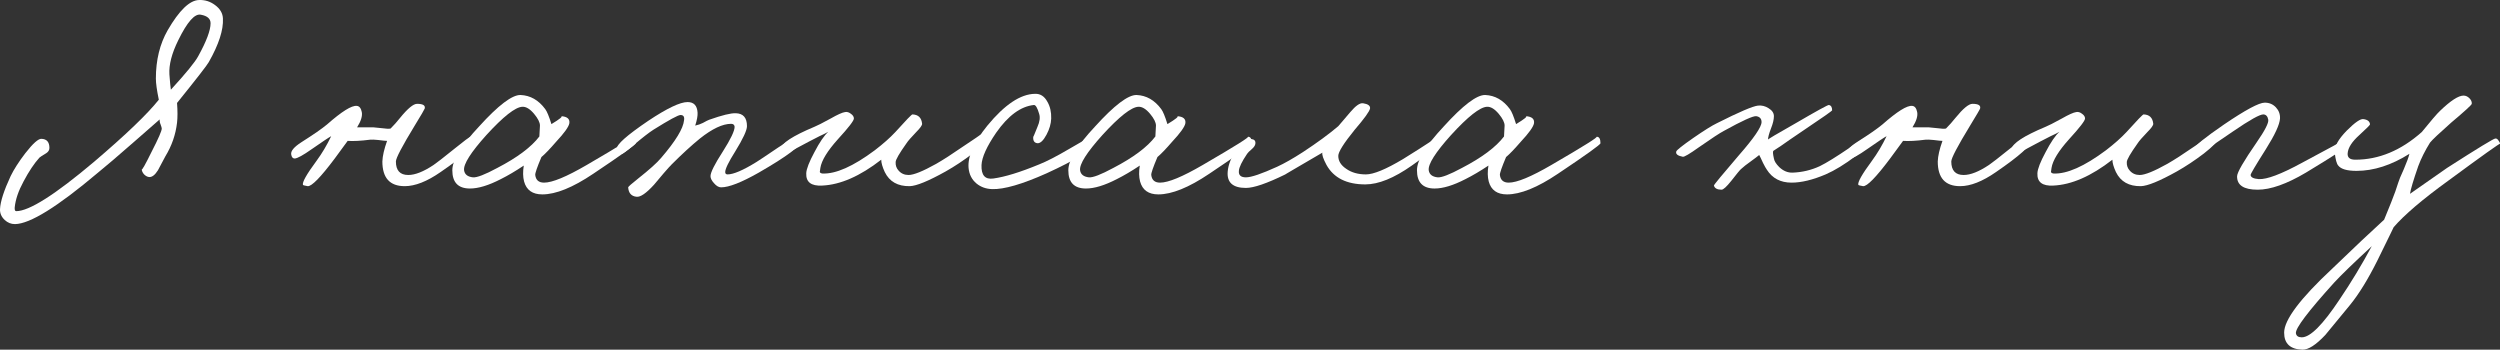
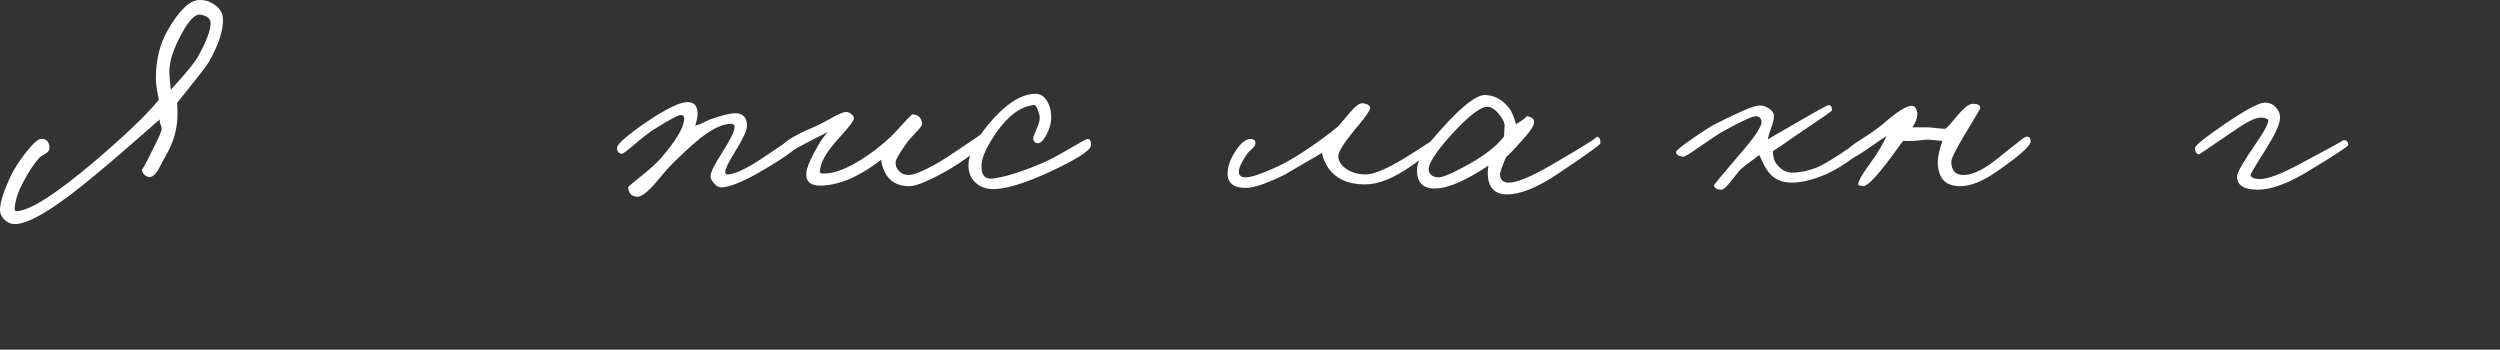
<svg xmlns="http://www.w3.org/2000/svg" viewBox="0 0 340.048 47.563" fill="none">
  <rect x="0" y="0" width="340.048" height="47.563" fill="#333333" stroke="none" />
-   <path d="M340.048 19.562C340.048 19.455 337.726 21.109 333.087 24.522C329.514 27.109 327.008 29.242 325.569 30.922C325.674 30.735 324.942 32.242 323.367 35.442C322.088 38.002 320.846 40.015 319.647 41.482L316.287 45.562C315.007 46.922 313.968 47.589 313.169 47.562C311.515 47.509 310.687 46.735 310.687 45.242C310.687 43.509 312.874 40.602 317.249 36.522C320.154 33.722 322.5 31.509 324.287 29.882L325.246 27.522C325.674 26.455 325.993 25.562 326.208 24.842C326.288 24.549 326.541 23.935 326.968 23.002C327.368 22.069 327.62 21.375 327.727 20.922C325.274 22.469 322.875 23.242 320.527 23.242C319.247 23.242 318.42 23.002 318.048 22.522C317.833 22.282 317.673 21.695 317.568 20.762C317.488 19.962 318.033 18.962 319.207 17.762C320.327 16.642 321.086 16.122 321.489 16.202C322.048 16.282 322.341 16.522 322.368 16.922C322.368 17.002 321.888 17.482 320.926 18.362C319.915 19.269 319.38 20.095 319.327 20.842C319.275 21.429 319.62 21.722 320.367 21.722C323.567 21.722 326.581 20.469 329.406 17.962C330.661 16.415 331.488 15.455 331.887 15.082C333.327 13.695 334.393 13.002 335.088 13.002C335.38 13.002 335.648 13.122 335.887 13.362C336.127 13.602 336.235 13.855 336.207 14.122C336.207 14.255 335.275 15.109 333.406 16.682C331.78 18.122 330.821 19.029 330.528 19.402C329.861 20.469 329.326 21.535 328.927 22.602C328.262 24.522 327.887 25.775 327.807 26.362L332.847 22.842C337.007 20.175 339.193 18.842 339.408 18.842C339.568 18.815 339.715 18.909 339.848 19.122C339.98 19.282 340.048 19.429 340.048 19.562ZM322.608 33.482C320.127 35.775 318.42 37.429 317.488 38.442C313.941 42.362 312.207 44.655 312.287 45.322C312.342 45.695 312.606 45.882 313.089 45.882C314.235 45.882 315.942 44.175 318.208 40.762C319.782 38.442 321.249 36.015 322.608 33.482Z" fill="white" />
-   <path d="M319.405 19.722C319.405 19.909 317.486 21.162 313.646 23.482C311.032 25.029 308.846 25.802 307.085 25.802C305.191 25.802 304.259 25.189 304.286 23.962C304.311 23.429 305.191 21.909 306.925 19.402C308.072 17.749 308.606 16.709 308.526 16.282C308.446 15.829 308.231 15.589 307.884 15.562C307.404 15.535 306.018 16.309 303.724 17.882C300.686 19.962 299.139 21.002 299.084 21.002C298.74 20.922 298.565 20.629 298.565 20.122C298.565 19.802 299.886 18.735 302.525 16.922C305.433 14.949 307.272 13.962 308.044 13.962C308.659 13.962 309.166 14.175 309.566 14.602C309.965 15.029 310.153 15.535 310.125 16.122C310.073 16.949 309.431 18.335 308.206 20.282C306.82 22.469 306.125 23.642 306.125 23.802C306.153 24.122 306.525 24.309 307.245 24.362C308.339 24.415 310.258 23.695 313.006 22.202C316.926 20.122 318.818 19.082 318.685 19.082C319.165 19.029 319.405 19.242 319.405 19.722Z" fill="white" />
-   <path d="M301.565 19.002C301.62 19.269 301.021 19.895 299.767 20.882C298.54 21.815 297.313 22.629 296.086 23.322C293.74 24.629 292.114 25.295 291.207 25.322C289.58 25.349 288.446 24.709 287.806 23.402C287.486 22.709 287.326 22.149 287.326 21.722C284.446 23.962 281.767 25.135 279.286 25.242C277.792 25.322 277.073 24.762 277.127 23.562C277.152 22.975 277.527 22.015 278.247 20.682C278.939 19.349 279.566 18.429 280.126 17.922C279.858 18.082 279.459 18.282 278.926 18.522L277.527 19.242C275.314 20.415 274.219 21.002 274.247 21.002C273.767 20.949 273.552 20.709 273.607 20.282C273.712 19.509 275.259 18.495 278.247 17.242C278.594 17.109 279.326 16.735 280.446 16.122C281.38 15.589 282.032 15.295 282.407 15.242C282.672 15.189 282.939 15.269 283.206 15.482C283.474 15.669 283.606 15.882 283.606 16.122C283.606 16.415 282.887 17.349 281.447 18.922C280.006 20.522 279.206 21.829 279.046 22.842C278.994 23.269 278.966 23.429 278.966 23.322C278.966 23.482 279.086 23.575 279.326 23.602C281.14 23.682 283.514 22.629 286.447 20.442C287.594 19.562 288.526 18.735 289.245 17.962C290.687 16.362 291.459 15.562 291.566 15.562C292.366 15.589 292.806 16.015 292.886 16.842C292.886 17.055 292.621 17.429 292.086 17.962C291.394 18.682 290.952 19.189 290.767 19.482C289.78 20.869 289.285 21.722 289.285 22.042C289.26 22.495 289.393 22.882 289.685 23.202C290.032 23.602 290.487 23.802 291.047 23.802C291.739 23.802 292.993 23.295 294.807 22.282C295.739 21.749 296.981 20.949 298.527 19.882C300.046 18.869 300.793 18.362 300.766 18.362C301.141 18.149 301.406 18.362 301.565 19.002Z" fill="white" />
+   <path d="M319.405 19.722C319.405 19.909 317.486 21.162 313.646 23.482C311.032 25.029 308.846 25.802 307.085 25.802C305.191 25.802 304.259 25.189 304.286 23.962C304.311 23.429 305.191 21.909 306.925 19.402C308.072 17.749 308.606 16.709 308.526 16.282C307.404 15.535 306.018 16.309 303.724 17.882C300.686 19.962 299.139 21.002 299.084 21.002C298.74 20.922 298.565 20.629 298.565 20.122C298.565 19.802 299.886 18.735 302.525 16.922C305.433 14.949 307.272 13.962 308.044 13.962C308.659 13.962 309.166 14.175 309.566 14.602C309.965 15.029 310.153 15.535 310.125 16.122C310.073 16.949 309.431 18.335 308.206 20.282C306.82 22.469 306.125 23.642 306.125 23.802C306.153 24.122 306.525 24.309 307.245 24.362C308.339 24.415 310.258 23.695 313.006 22.202C316.926 20.122 318.818 19.082 318.685 19.082C319.165 19.029 319.405 19.242 319.405 19.722Z" fill="white" />
  <path d="M276.213 19.162C276.293 19.775 274.719 21.189 271.493 23.402C269.652 24.682 268.025 25.322 266.611 25.322C264.585 25.322 263.573 24.202 263.573 21.962C263.598 21.215 263.813 20.282 264.213 19.162C264.025 19.162 263.626 19.122 263.013 19.042C262.506 18.989 262.131 18.975 261.892 19.002C260.64 19.162 259.625 19.215 258.853 19.162L257.092 21.562C255.173 24.122 253.946 25.375 253.412 25.322C252.984 25.242 252.772 25.189 252.772 25.162C252.64 24.815 253.252 23.722 254.613 21.882C255.358 20.869 256.025 19.749 256.612 18.522C256.345 18.655 255.465 19.242 253.971 20.282C252.799 21.109 252.025 21.535 251.653 21.562C251.385 21.562 251.225 21.375 251.173 21.002C251.093 20.549 251.545 20.002 252.532 19.362C254.211 18.295 255.385 17.482 256.053 16.922C258.051 15.162 259.398 14.322 260.093 14.402C260.44 14.429 260.665 14.709 260.772 15.242C260.88 15.775 260.665 16.469 260.133 17.322H262.371C262.506 17.322 262.906 17.362 263.573 17.442C264.105 17.522 264.48 17.535 264.692 17.482C265.145 17.029 265.572 16.549 265.972 16.042C267.014 14.762 267.786 14.122 268.293 14.122C269.092 14.122 269.44 14.335 269.332 14.762C269.305 14.869 268.852 15.642 267.973 17.082C266.266 19.882 265.412 21.509 265.412 21.962C265.412 23.189 265.972 23.802 267.093 23.802C268.025 23.802 269.172 23.349 270.531 22.442C270.931 22.175 271.893 21.429 273.412 20.202C274.691 19.162 275.414 18.629 275.573 18.602C275.946 18.522 276.158 18.709 276.213 19.162Z" fill="white" />
  <path d="M254.646 18.842C254.671 19.269 253.939 20.055 252.445 21.202C250.926 22.349 249.552 23.189 248.325 23.722C246.565 24.469 245.019 24.842 243.685 24.842C242.192 24.842 241.072 24.255 240.325 23.082C240.192 22.895 240.019 22.589 239.805 22.162C239.565 21.629 239.392 21.269 239.285 21.082C239.099 21.242 238.712 21.535 238.125 21.962C237.592 22.335 237.152 22.682 236.805 23.002C236.672 23.109 236.232 23.642 235.485 24.602C234.845 25.402 234.405 25.802 234.165 25.802C233.579 25.802 233.232 25.615 233.125 25.242C233.099 25.162 234.219 23.802 236.485 21.162C238.565 18.789 239.605 17.269 239.605 16.602C239.605 16.149 239.365 15.882 238.885 15.802C238.459 15.749 236.992 16.415 234.485 17.802C233.925 18.095 232.805 18.829 231.125 20.002C229.819 20.935 229.072 21.375 228.885 21.322C228.192 21.189 227.899 20.949 228.005 20.602C228.059 20.415 228.832 19.802 230.325 18.762C231.792 17.749 232.859 17.082 233.525 16.762C236.539 15.242 238.405 14.442 239.125 14.362C239.632 14.309 240.112 14.429 240.565 14.722C241.045 15.015 241.285 15.375 241.285 15.802C241.285 16.255 241.152 16.815 240.885 17.482C240.619 18.175 240.485 18.682 240.485 19.002C240.352 19.002 241.605 18.255 244.245 16.762C247.125 15.082 248.632 14.255 248.765 14.282C249.059 14.335 249.205 14.575 249.205 15.002C249.205 15.082 247.952 15.962 245.445 17.642L243.445 19.002C242.592 19.615 241.845 20.122 241.205 20.522C241.125 20.629 241.152 20.975 241.285 21.562C241.339 21.909 241.579 22.295 242.005 22.722C242.565 23.255 243.179 23.509 243.845 23.482C245.152 23.429 246.379 23.135 247.525 22.602C248.405 22.175 249.765 21.335 251.605 20.082C253.204 18.989 254.086 18.442 254.246 18.442C254.458 18.442 254.591 18.575 254.646 18.842Z" fill="white" />
  <path d="M217.695 19.482C217.695 19.669 215.762 21.055 211.895 23.642C209.121 25.509 206.815 26.442 204.975 26.442C203.641 26.442 202.815 25.855 202.495 24.682C202.335 24.069 202.322 23.349 202.455 22.522C201.335 23.269 200.295 23.882 199.335 24.362C197.681 25.215 196.281 25.642 195.135 25.642C193.535 25.642 192.735 24.815 192.735 23.162C192.735 21.775 193.948 19.789 196.375 17.202C198.988 14.322 200.868 12.895 202.015 12.922C203.348 12.975 204.468 13.615 205.375 14.842C205.615 15.162 205.895 15.842 206.215 16.882C207.362 16.189 207.802 15.829 207.535 15.802C208.361 15.855 208.735 16.175 208.655 16.762C208.575 17.242 207.975 18.082 206.855 19.282C206.001 20.269 205.335 20.962 204.855 21.362C204.268 22.749 203.988 23.562 204.015 23.802C204.095 24.495 204.495 24.842 205.215 24.842C206.335 24.842 208.268 24.042 211.015 22.442C215.468 19.855 217.508 18.575 217.135 18.602C217.508 18.575 217.695 18.869 217.695 19.482ZM204.655 17.082C204.655 16.655 204.388 16.122 203.855 15.482C203.295 14.815 202.762 14.495 202.255 14.522C201.295 14.575 199.668 15.855 197.375 18.362C195.241 20.735 194.228 22.335 194.335 23.162C194.415 23.722 194.815 24.042 195.535 24.122C196.068 24.175 197.175 23.749 198.855 22.842C201.575 21.429 203.481 20.002 204.575 18.562L204.655 17.082Z" fill="white" />
  <path d="M196.032 19.242C195.898 19.669 194.565 20.762 192.032 22.522C189.605 24.229 187.498 25.082 185.712 25.082C183.178 25.082 181.418 24.202 180.432 22.442C179.978 21.589 179.792 21.029 179.872 20.762C176.351 22.815 174.671 23.802 174.832 23.722C172.325 24.949 170.538 25.562 169.472 25.562C167.685 25.562 166.858 24.815 166.992 23.322C167.072 22.389 167.458 21.415 168.152 20.402C168.898 19.309 169.605 18.815 170.272 18.922C170.645 18.975 170.805 19.189 170.752 19.562C170.725 19.775 170.578 20.002 170.312 20.242C169.938 20.562 169.712 20.789 169.631 20.922C168.912 21.989 168.538 22.762 168.512 23.242C168.458 23.829 168.778 24.122 169.472 24.122C170.192 24.122 171.605 23.642 173.712 22.682C174.698 22.229 175.872 21.562 177.232 20.682C179.178 19.402 180.778 18.229 182.032 17.162L183.672 15.242C184.392 14.389 184.965 13.989 185.392 14.042C186.085 14.149 186.405 14.389 186.352 14.762C186.272 15.162 185.578 16.122 184.272 17.642C182.778 19.482 182.032 20.669 182.032 21.202C182.032 21.895 182.392 22.482 183.112 22.962C183.832 23.469 184.725 23.722 185.792 23.722C186.831 23.722 188.511 23.029 190.832 21.642C194.138 19.589 195.658 18.575 195.392 18.602C195.552 18.575 195.712 18.629 195.872 18.762C196.032 18.895 196.085 19.055 196.032 19.242Z" fill="white" />
-   <path d="M170.273 19.482C170.273 19.669 168.34 21.055 164.473 23.642C161.699 25.509 159.393 26.442 157.553 26.442C156.219 26.442 155.393 25.855 155.073 24.682C154.913 24.069 154.9 23.349 155.033 22.522C153.913 23.269 152.873 23.882 151.913 24.362C150.26 25.215 148.86 25.642 147.713 25.642C146.113 25.642 145.313 24.815 145.313 23.162C145.313 21.775 146.526 19.789 148.953 17.202C151.566 14.322 153.446 12.895 154.593 12.922C155.926 12.975 157.046 13.615 157.953 14.842C158.193 15.162 158.473 15.842 158.793 16.882C159.94 16.189 160.38 15.829 160.113 15.802C160.939 15.855 161.313 16.175 161.233 16.762C161.153 17.242 160.553 18.082 159.433 19.282C158.58 20.269 157.913 20.962 157.433 21.362C156.846 22.749 156.566 23.562 156.593 23.802C156.673 24.495 157.073 24.842 157.793 24.842C158.913 24.842 160.846 24.042 163.593 22.442C168.046 19.855 170.086 18.575 169.713 18.602C170.086 18.575 170.273 18.869 170.273 19.482ZM157.233 17.082C157.233 16.655 156.966 16.122 156.433 15.482C155.873 14.815 155.34 14.495 154.833 14.522C153.873 14.575 152.246 15.855 149.953 18.362C147.819 20.735 146.806 22.335 146.913 23.162C146.993 23.722 147.393 24.042 148.113 24.122C148.646 24.175 149.753 23.749 151.433 22.842C154.153 21.429 156.06 20.002 157.153 18.562L157.233 17.082Z" fill="white" />
  <path d="M148.384 19.802C148.331 20.495 146.331 21.749 142.384 23.562C139.051 25.056 136.571 25.775 134.944 25.722C134.118 25.695 133.411 25.442 132.824 24.962C132.185 24.429 131.825 23.722 131.744 22.842C131.611 21.269 132.464 19.349 134.305 17.082C136.651 14.229 138.811 12.789 140.784 12.762C141.504 12.735 142.064 13.095 142.464 13.842C142.838 14.482 143.011 15.242 142.984 16.122C142.958 16.842 142.745 17.575 142.344 18.322C141.918 19.122 141.504 19.509 141.104 19.482C140.678 19.429 140.491 19.135 140.544 18.602C140.544 18.655 140.731 18.215 141.104 17.282C141.425 16.562 141.504 15.962 141.344 15.482C141.104 14.655 140.864 14.255 140.625 14.282C138.838 14.469 137.131 15.722 135.504 18.042C134.224 19.909 133.558 21.375 133.505 22.442C133.451 23.829 133.984 24.442 135.104 24.282C136.678 24.069 138.758 23.429 141.344 22.362C142.358 21.962 143.704 21.269 145.384 20.282C146.878 19.402 147.691 18.949 147.824 18.922C148.251 18.842 148.438 19.135 148.384 19.802Z" fill="white" />
  <path d="M134.105 19.002C134.159 19.269 133.559 19.895 132.305 20.882C131.079 21.815 129.852 22.629 128.625 23.322C126.279 24.629 124.652 25.295 123.745 25.322C122.119 25.349 120.985 24.709 120.345 23.402C120.025 22.709 119.865 22.149 119.865 21.722C116.985 23.962 114.305 25.135 111.825 25.242C110.332 25.322 109.612 24.762 109.665 23.562C109.692 22.975 110.065 22.015 110.785 20.682C111.479 19.349 112.105 18.429 112.665 17.922C112.399 18.082 111.999 18.282 111.465 18.522L110.065 19.242C107.852 20.415 106.759 21.002 106.785 21.002C106.305 20.949 106.092 20.709 106.145 20.282C106.252 19.509 107.799 18.495 110.785 17.242C111.132 17.109 111.865 16.735 112.985 16.122C113.919 15.589 114.572 15.295 114.945 15.242C115.212 15.189 115.479 15.269 115.745 15.482C116.012 15.669 116.145 15.882 116.145 16.122C116.145 16.415 115.425 17.349 113.985 18.922C112.545 20.522 111.745 21.829 111.585 22.842C111.532 23.269 111.505 23.429 111.505 23.322C111.505 23.482 111.625 23.575 111.865 23.602C113.679 23.682 116.052 22.629 118.985 20.442C120.132 19.562 121.065 18.735 121.785 17.962C123.225 16.362 123.999 15.562 124.105 15.562C124.905 15.589 125.345 16.015 125.425 16.842C125.425 17.055 125.159 17.429 124.625 17.962C123.932 18.682 123.492 19.189 123.305 19.482C122.319 20.869 121.825 21.722 121.825 22.042C121.799 22.495 121.932 22.882 122.225 23.202C122.572 23.602 123.025 23.802 123.585 23.802C124.279 23.802 125.532 23.295 127.345 22.282C128.279 21.749 129.519 20.949 131.065 19.882C132.585 18.869 133.332 18.362 133.305 18.362C133.679 18.149 133.945 18.362 134.105 19.002Z" fill="white" />
  <path d="M109.043 19.082C109.043 19.775 107.096 21.242 103.203 23.482C100.856 24.815 99.149 25.482 98.083 25.482C97.763 25.482 97.442 25.295 97.122 24.922C96.803 24.575 96.642 24.255 96.642 23.962C96.642 23.455 97.203 22.335 98.322 20.602C99.389 18.922 99.923 17.802 99.923 17.242C99.896 16.975 99.736 16.842 99.443 16.842C98.296 16.842 96.883 17.509 95.203 18.842C94.056 19.775 92.776 20.949 91.363 22.362C91.122 22.602 90.749 23.015 90.243 23.602L88.963 25.122C87.896 26.295 87.096 26.842 86.562 26.762C85.869 26.682 85.496 26.255 85.443 25.482C85.443 25.402 85.896 25.002 86.803 24.282C88.322 23.082 89.363 22.149 89.922 21.482C91.896 19.189 92.936 17.482 93.043 16.362C93.123 15.882 92.963 15.642 92.563 15.642C92.243 15.642 91.016 16.309 88.883 17.642C88.296 18.015 87.402 18.709 86.202 19.722C85.269 20.522 84.723 20.922 84.563 20.922C84.189 20.869 83.976 20.629 83.923 20.202C83.843 19.669 85.256 18.415 88.163 16.442C90.722 14.735 92.509 13.882 93.523 13.882C94.376 13.882 94.829 14.362 94.883 15.322C94.909 15.749 94.803 16.335 94.562 17.082C94.936 17.002 95.283 16.882 95.603 16.722C96.029 16.482 96.322 16.335 96.483 16.282C98.216 15.669 99.416 15.375 100.082 15.402C101.096 15.429 101.602 16.015 101.602 17.162C101.602 17.722 101.069 18.869 100.002 20.602C99.096 22.042 98.643 22.975 98.643 23.402C98.643 23.615 98.749 23.722 98.963 23.722C99.763 23.722 101.069 23.162 102.882 22.042C103.149 21.882 104.149 21.215 105.882 20.042C107.403 19.055 108.216 18.549 108.322 18.522C108.802 18.469 109.043 18.655 109.043 19.082Z" fill="white" />
-   <path d="M86.484 19.482C86.484 19.669 84.55 21.055 80.684 23.642C77.91 25.509 75.604 26.442 73.764 26.442C72.43 26.442 71.604 25.855 71.284 24.682C71.124 24.069 71.11 23.349 71.244 22.522C70.124 23.269 69.084 23.882 68.124 24.362C66.47 25.215 65.071 25.642 63.924 25.642C62.324 25.642 61.524 24.815 61.524 23.162C61.524 21.775 62.737 19.789 65.164 17.202C67.777 14.322 69.657 12.895 70.804 12.922C72.137 12.975 73.257 13.615 74.164 14.842C74.404 15.162 74.684 15.842 75.004 16.882C76.15 16.189 76.59 15.829 76.324 15.802C77.151 15.855 77.524 16.175 77.444 16.762C77.364 17.242 76.764 18.082 75.644 19.282C74.79 20.269 74.124 20.962 73.644 21.362C73.057 22.749 72.777 23.562 72.804 23.802C72.884 24.495 73.284 24.842 74.004 24.842C75.124 24.842 77.057 24.042 79.804 22.442C84.257 19.855 86.297 18.575 85.924 18.602C86.297 18.575 86.484 18.869 86.484 19.482ZM73.444 17.082C73.444 16.655 73.177 16.122 72.644 15.482C72.084 14.815 71.55 14.495 71.044 14.522C70.084 14.575 68.457 15.855 66.164 18.362C64.03 20.735 63.017 22.335 63.124 23.162C63.204 23.722 63.604 24.042 64.324 24.122C64.857 24.175 65.964 23.749 67.644 22.842C70.364 21.429 72.27 20.002 73.364 18.562L73.444 17.082Z" fill="white" />
-   <path d="M64.65 19.162C64.73 19.775 63.156 21.189 59.93 23.402C58.09 24.682 56.463 25.322 55.05 25.322C53.023 25.322 52.01 24.202 52.01 21.962C52.037 21.215 52.25 20.282 52.65 19.162C52.463 19.162 52.063 19.122 51.45 19.042C50.943 18.989 50.57 18.975 50.33 19.002C49.077 19.162 48.063 19.215 47.29 19.162L45.53 21.562C43.61 24.122 42.383 25.375 41.85 25.322C41.423 25.242 41.21 25.189 41.21 25.162C41.076 24.815 41.69 23.722 43.05 21.882C43.796 20.869 44.463 19.749 45.05 18.522C44.783 18.655 43.903 19.242 42.41 20.282C41.236 21.109 40.463 21.535 40.09 21.562C39.823 21.562 39.663 21.375 39.61 21.002C39.53 20.549 39.983 20.002 40.97 19.362C42.65 18.295 43.823 17.482 44.49 16.922C46.49 15.162 47.837 14.322 48.53 14.402C48.876 14.429 49.103 14.709 49.21 15.242C49.316 15.775 49.103 16.469 48.57 17.322H50.81C50.943 17.322 51.343 17.362 52.01 17.442C52.543 17.522 52.916 17.535 53.13 17.482C53.583 17.029 54.01 16.549 54.41 16.042C55.45 14.762 56.223 14.122 56.73 14.122C57.53 14.122 57.876 14.335 57.77 14.762C57.743 14.869 57.29 15.642 56.41 17.082C54.703 19.882 53.85 21.509 53.85 21.962C53.85 23.189 54.41 23.802 55.53 23.802C56.463 23.802 57.61 23.349 58.97 22.442C59.37 22.175 60.33 21.429 61.85 20.202C63.13 19.162 63.85 18.629 64.01 18.602C64.383 18.522 64.597 18.709 64.65 19.162Z" fill="white" />
  <path d="M30.322 2.522C30.402 4.069 29.762 6.042 28.402 8.442C28.189 8.842 26.749 10.695 24.082 14.002C24.162 15.095 24.162 15.989 24.082 16.682C23.896 18.309 23.362 19.842 22.482 21.282L21.482 23.162C21.082 23.802 20.682 24.109 20.282 24.082C20.042 24.055 19.816 23.935 19.602 23.722C19.389 23.482 19.282 23.242 19.282 23.002C19.282 23.242 19.736 22.442 20.642 20.602C21.549 18.842 22.002 17.802 22.002 17.482C22.002 17.402 21.949 17.215 21.842 16.922C21.736 16.682 21.696 16.455 21.722 16.242L18.202 19.322C16.042 21.215 14.402 22.615 13.282 23.522C7.816 28.135 4.069 30.455 2.042 30.482C1.509 30.482 1.042 30.295 0.642 29.922C0.189 29.495 -0.024 29.002 0.002 28.442C0.056 27.402 0.536 25.909 1.442 23.962C1.896 23.029 2.562 21.989 3.442 20.842C4.482 19.509 5.216 18.855 5.642 18.882C6.362 18.909 6.722 19.322 6.722 20.122C6.722 20.415 6.576 20.655 6.282 20.842C5.749 21.162 5.442 21.362 5.362 21.442C4.642 22.242 3.922 23.322 3.202 24.682C2.509 25.962 2.109 27.135 2.002 28.202C1.976 28.549 2.042 28.722 2.202 28.722C3.962 28.722 7.496 26.482 12.802 22.002C17.122 18.322 20.056 15.509 21.602 13.562C21.336 12.282 21.202 11.322 21.202 10.682C21.202 8.175 21.736 5.989 22.802 4.122C24.376 1.402 25.802 0.029 27.082 0.002C27.882 -0.025 28.602 0.202 29.242 0.682C29.936 1.189 30.295 1.802 30.322 2.522ZM28.642 3.162C28.642 2.549 28.202 2.162 27.322 2.002C26.495 1.815 25.469 2.975 24.242 5.482C23.362 7.269 22.962 8.815 23.042 10.122C23.122 11.189 23.189 11.882 23.242 12.202C25.295 9.962 26.535 8.442 26.962 7.642C28.082 5.615 28.642 4.122 28.642 3.162Z" fill="white" />
</svg>